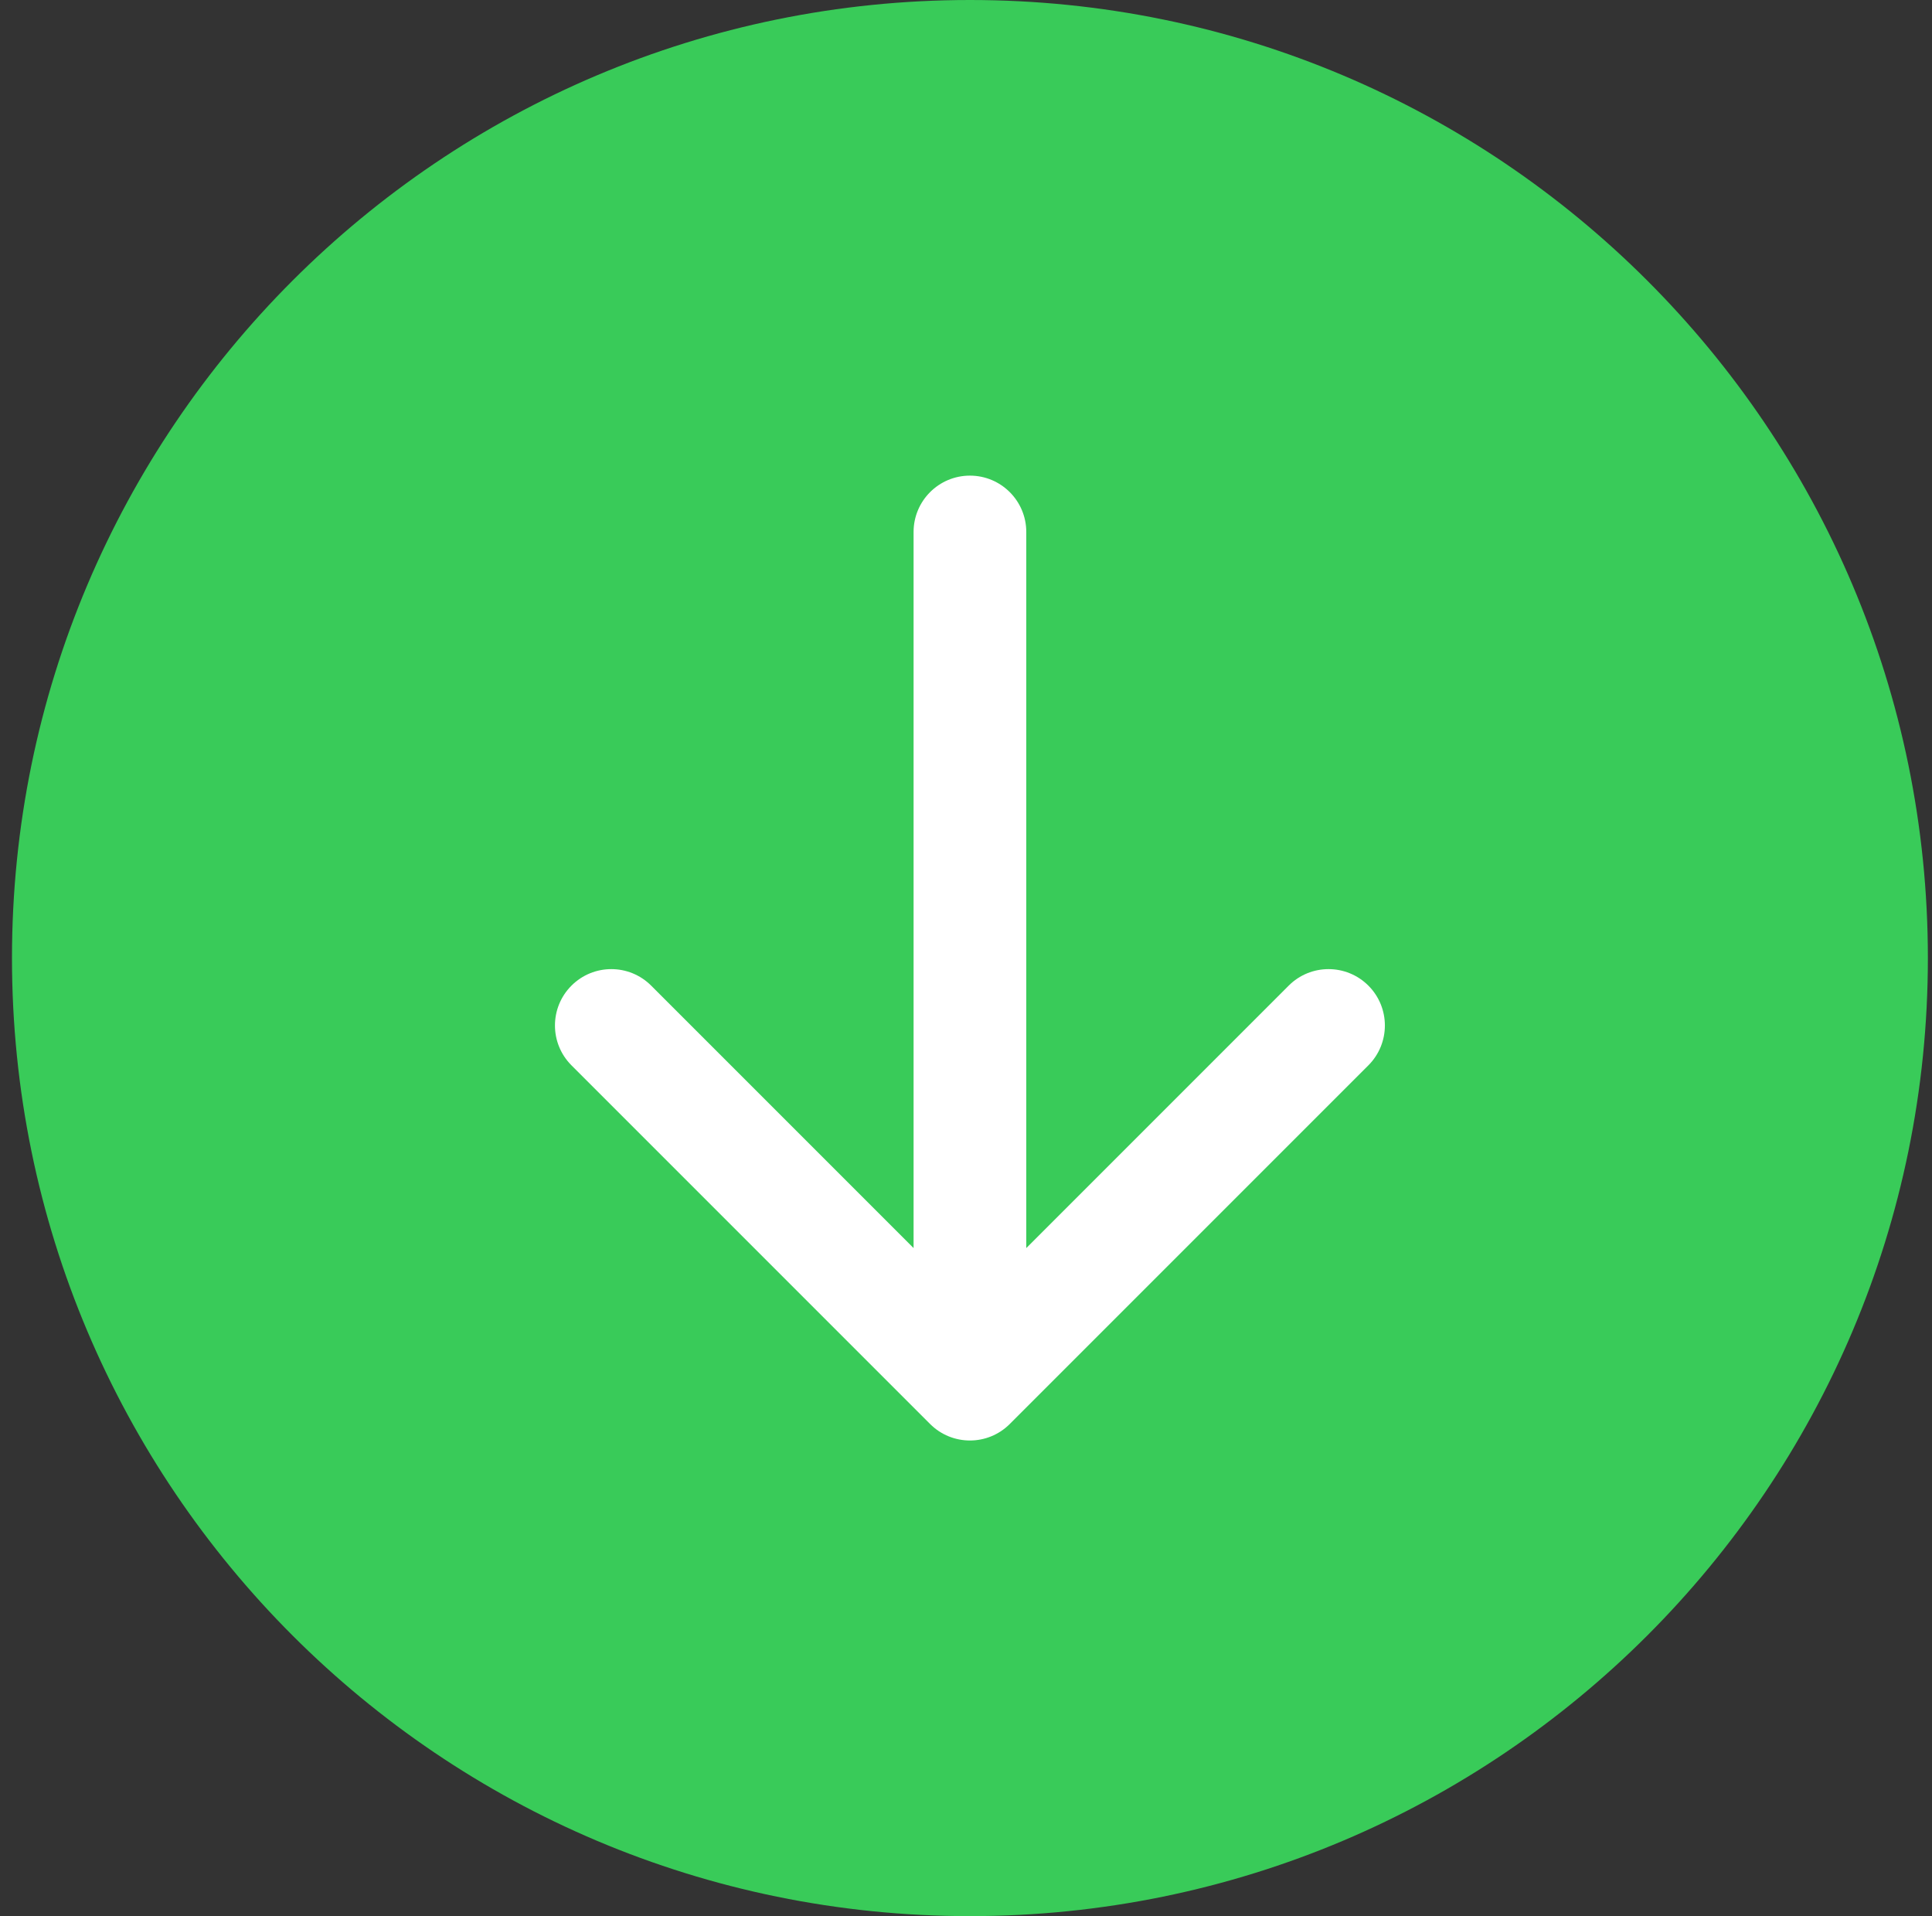
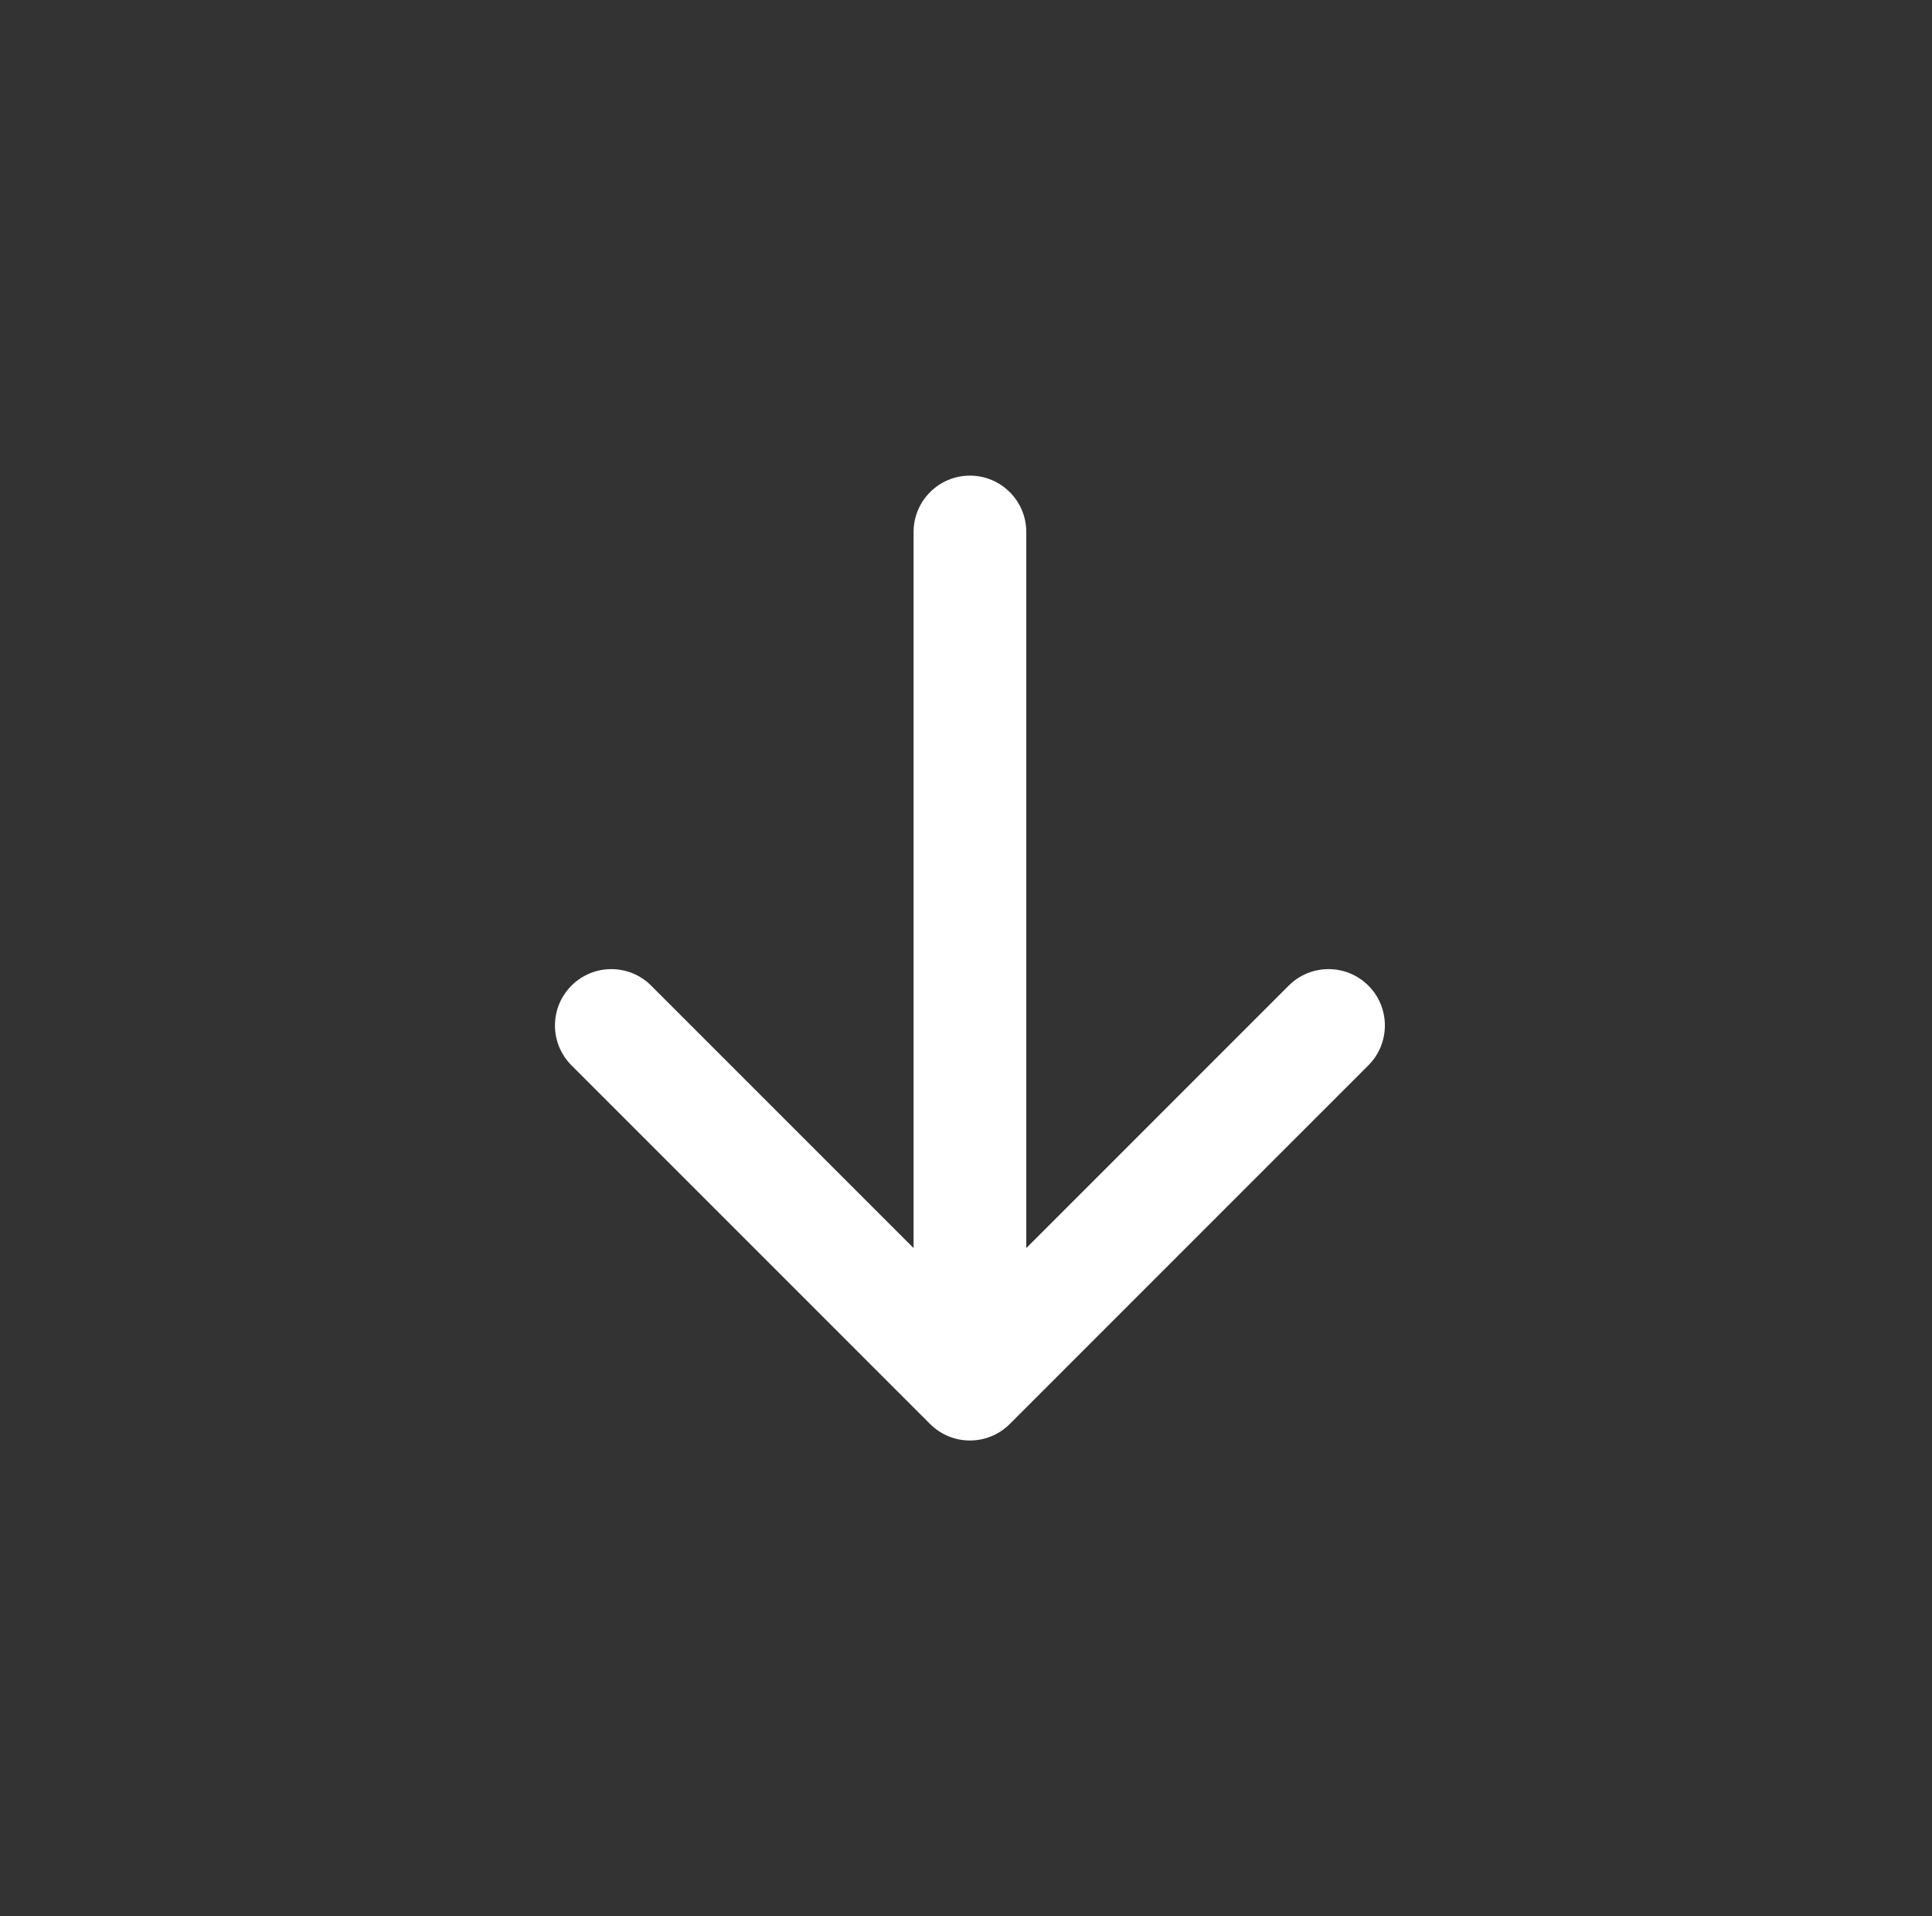
<svg xmlns="http://www.w3.org/2000/svg" width="120" height="119" viewBox="0 0 120 119" fill="none">
  <rect x="0" y="0" width="120" height="119" fill="#333333" stroke="none" />
-   <path d="M119.744 59.5C119.744 26.639 93.105 0 60.244 0C27.383 0 0.744 26.639 0.744 59.5C0.744 92.361 27.383 119 60.244 119C93.105 119 119.744 92.361 119.744 59.5Z" fill="#39CB59" />
  <path fill-rule="evenodd" clip-rule="evenodd" d="M84.993 66.162L62.719 88.436C61.352 89.803 59.136 89.803 57.769 88.436L35.495 66.162C34.128 64.795 34.128 62.579 35.495 61.212C36.862 59.845 39.078 59.845 40.445 61.212L56.744 77.511L56.744 33.039C56.744 31.106 58.311 29.539 60.244 29.539C62.177 29.539 63.744 31.106 63.744 33.039L63.744 77.511L80.043 61.212C81.409 59.845 83.626 59.845 84.993 61.212C86.359 62.579 86.359 64.795 84.993 66.162Z" fill="white" />
</svg>